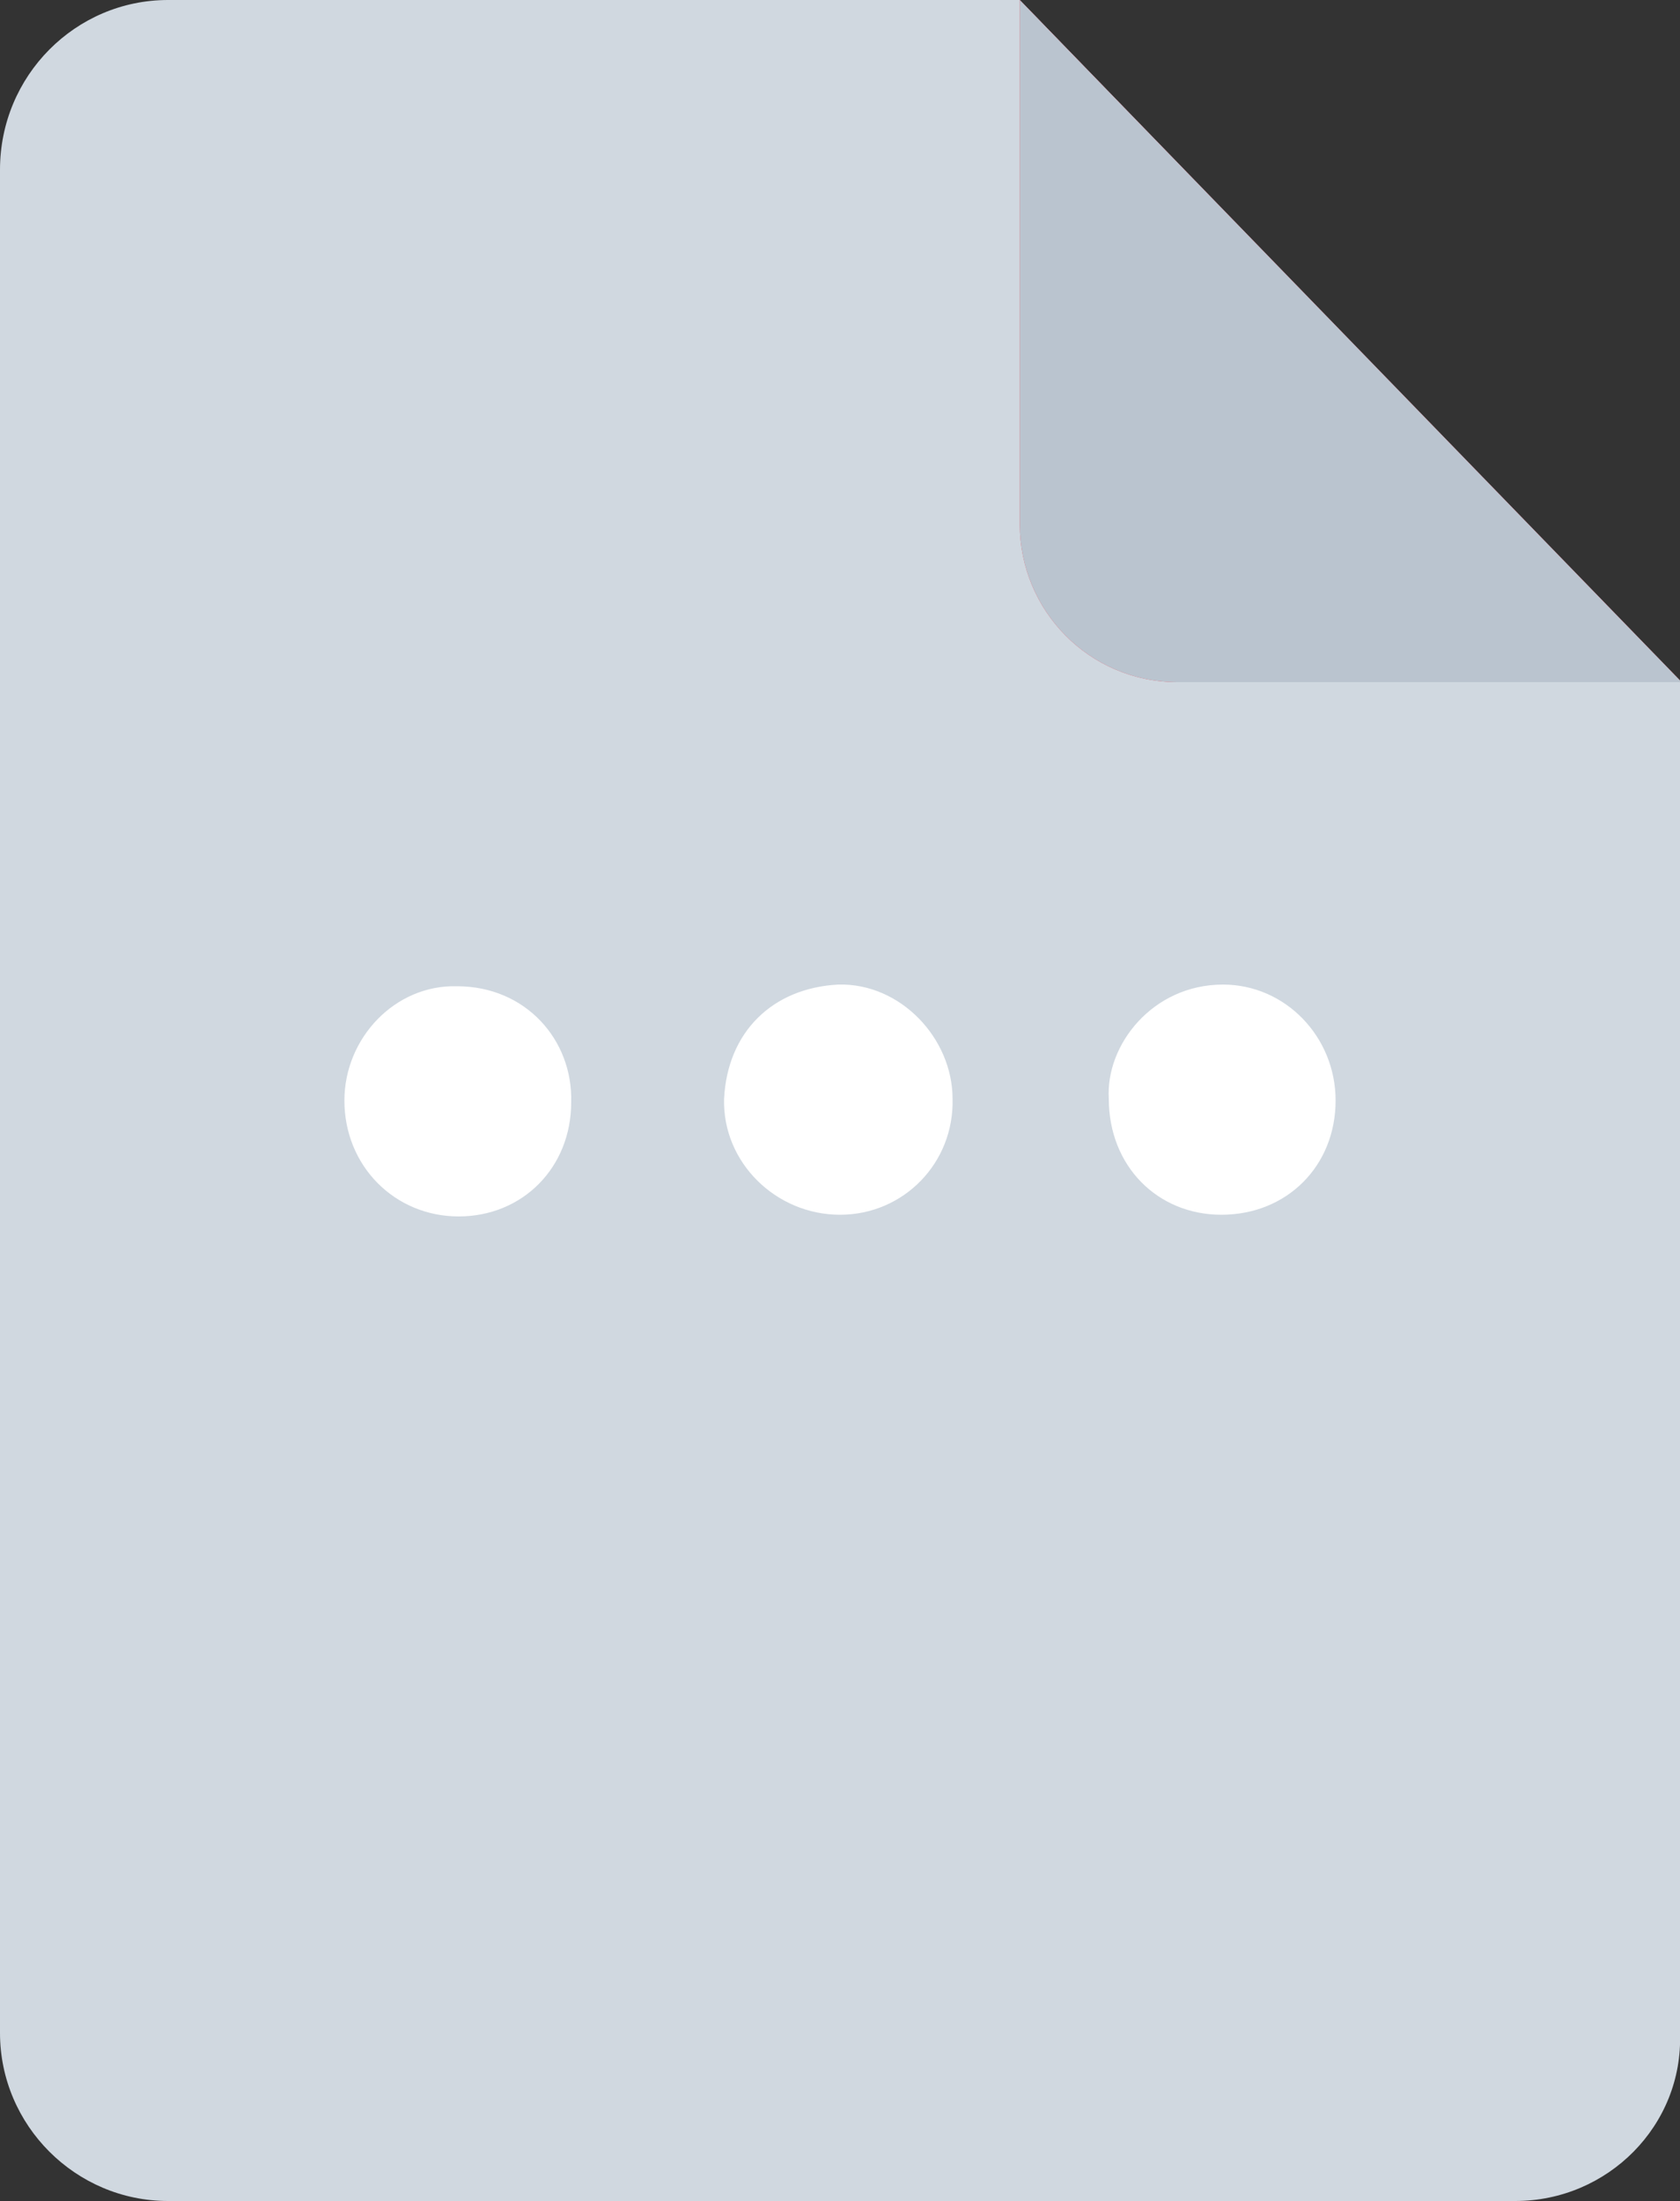
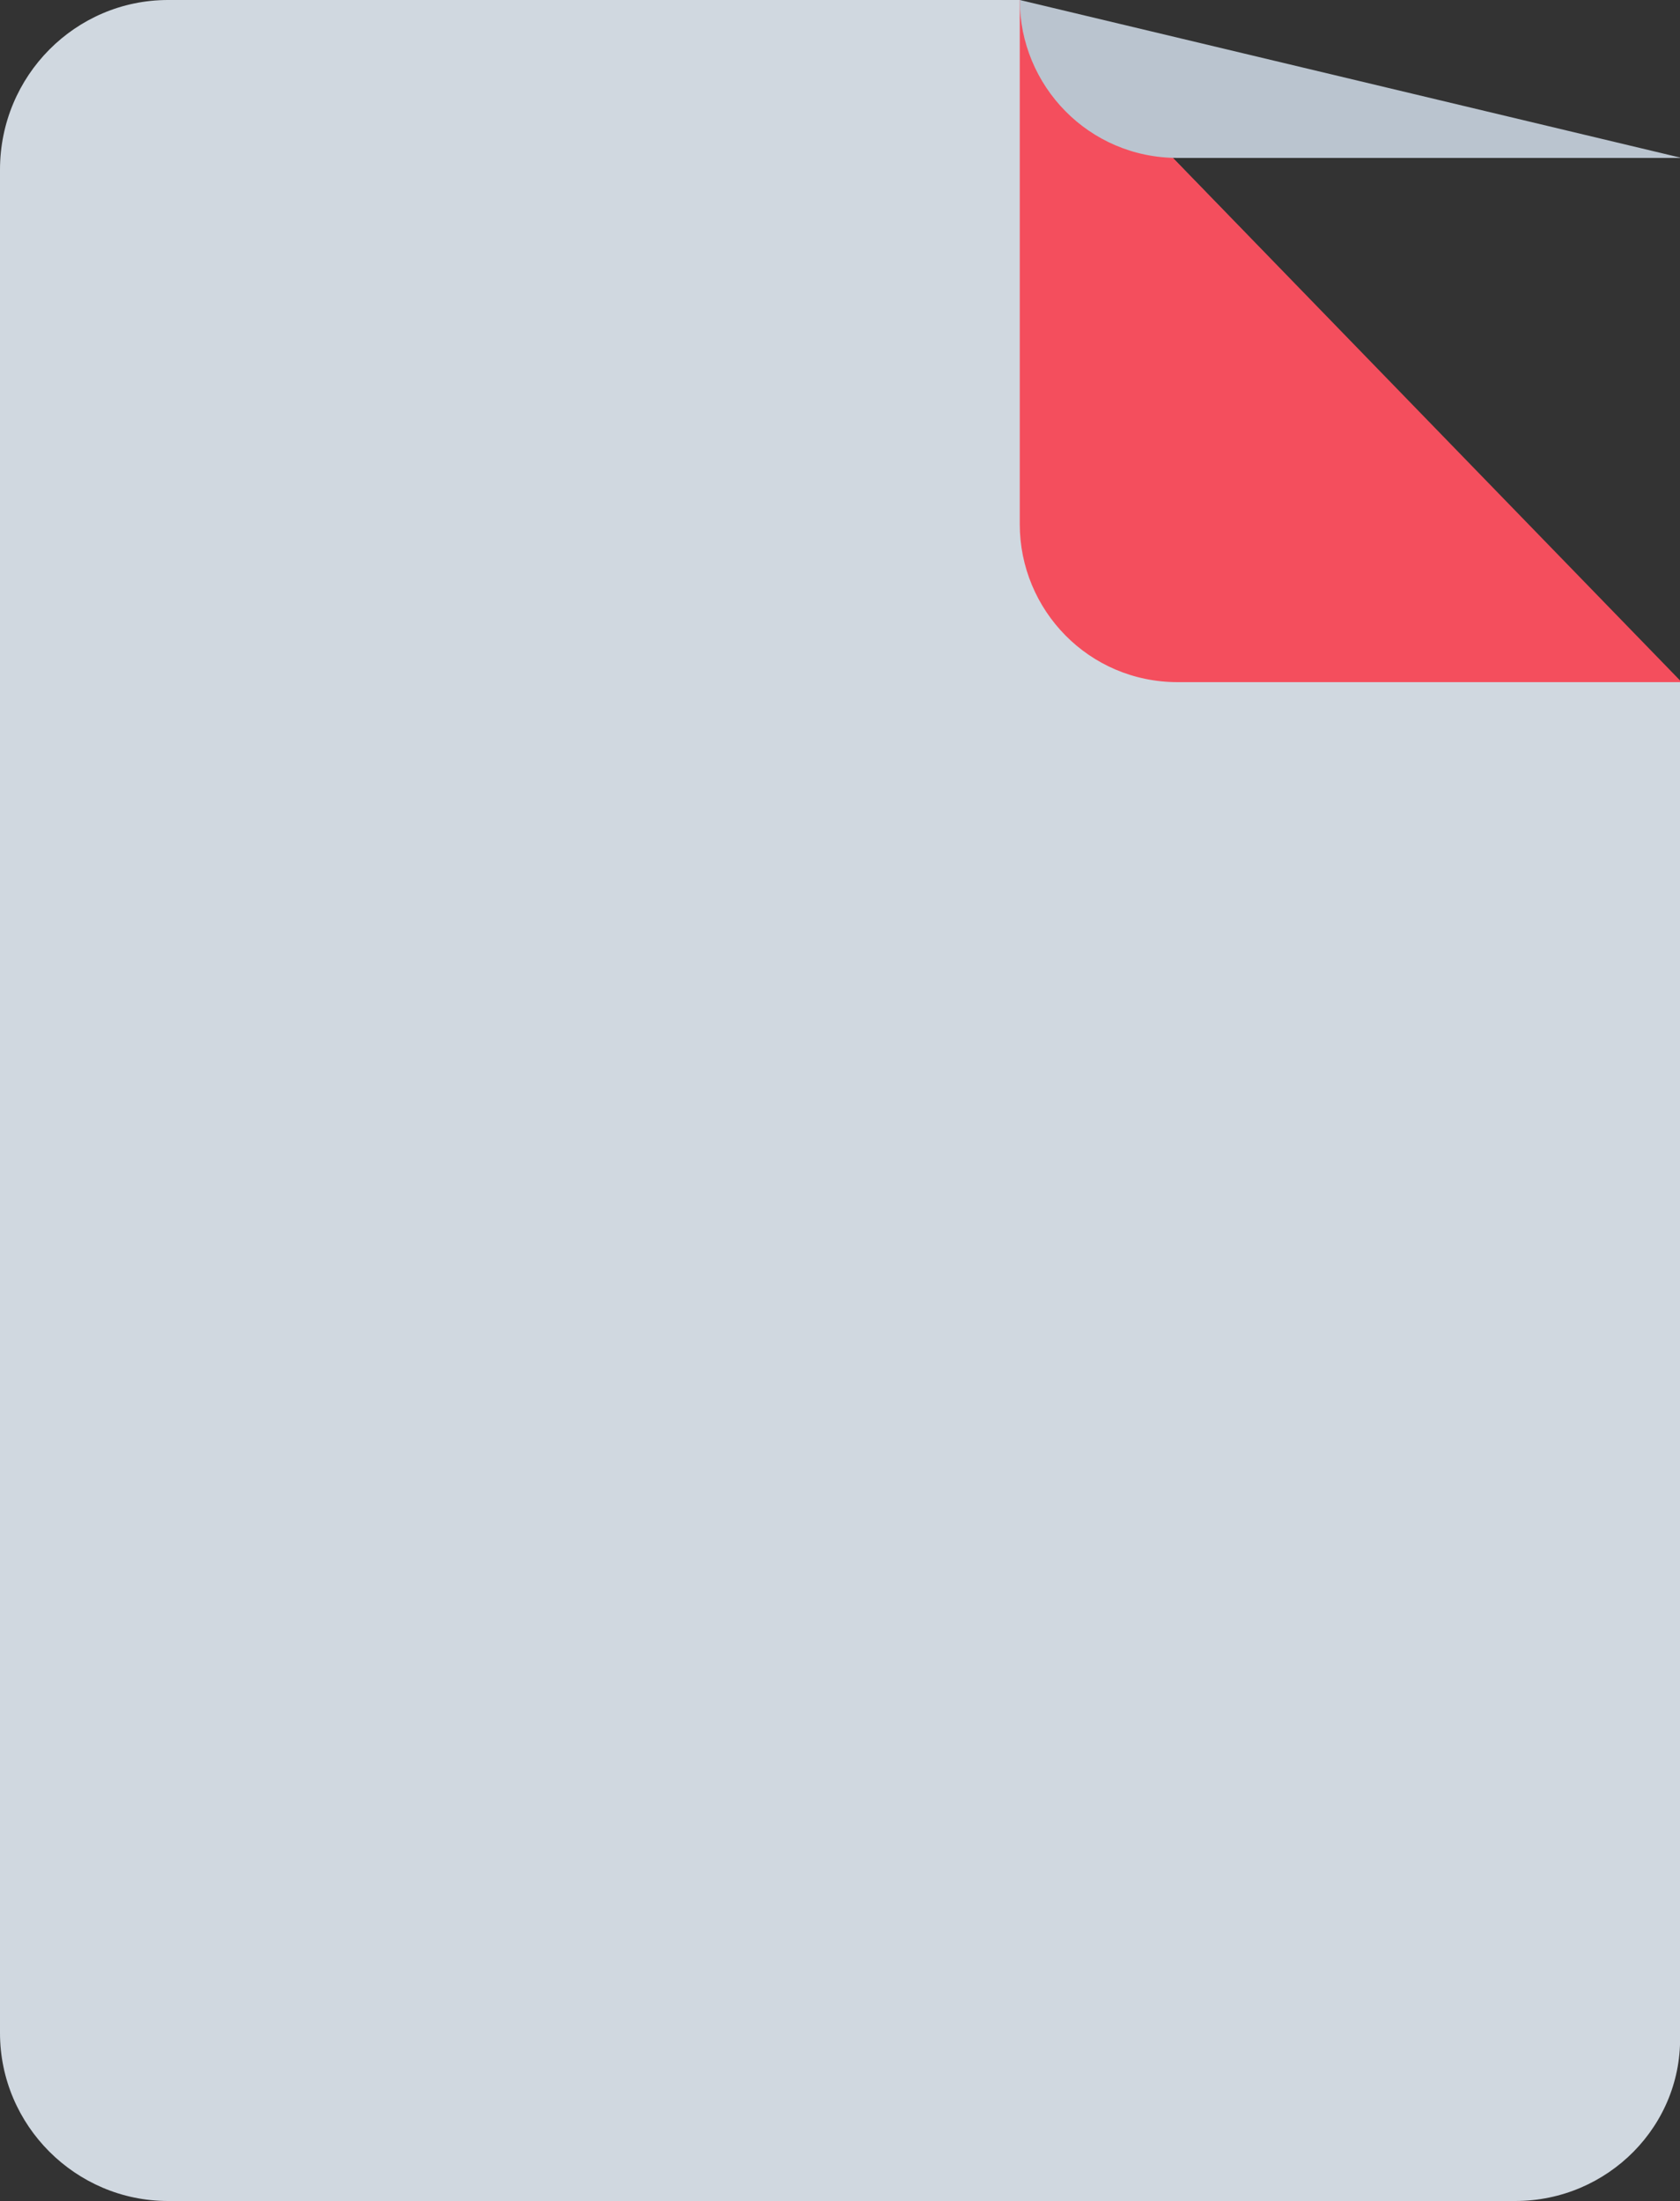
<svg xmlns="http://www.w3.org/2000/svg" version="1.1" id="Layer_1" x="0px" y="0px" viewBox="0 0 100 131" style="enable-background:new 0 0 100 131;" xml:space="preserve">
  <rect x="0" y="0" width="100" height="131" fill="#333333" stroke="none" />
  <style type="text/css">
	.st0{fill:#D0D8E0;}
	.st1{fill:#F44E5D;}
	.st2{fill:#BAC4CF;}
	.st3{fill:#FFFFFF;}
</style>
  <g>
    <g>
      <path class="st0" d="M90.2,131H10c-5.5,0-10-4.5-10-10V10.1C0,4.5,4.5,0,10,0h50.7L100,40.6V121C100.2,126.5,95.7,131,90.2,131z" />
      <path class="st1" d="M60.7,0v31.2c0,5.1,4.1,9.4,9.4,9.4h30L60.7,0z" />
-       <path class="st2" d="M60.7,0v31.2c0,5.1,4.1,9.4,9.4,9.4h30L60.7,0z" />
+       <path class="st2" d="M60.7,0c0,5.1,4.1,9.4,9.4,9.4h30L60.7,0z" />
    </g>
-     <path class="st3" d="M50,72.3c-3.8,0-7-3.1-6.9-6.9c0.2-4,2.9-6.6,6.8-6.8c3.7-0.1,6.8,3.2,6.8,6.8C56.8,69.2,53.8,72.3,50,72.3z    M27.2,58.7c-3.7-0.1-6.7,3.1-6.7,6.8c0,3.9,3,6.9,6.8,6.9c3.8,0,6.7-2.9,6.7-6.8C34.1,61.9,31.3,58.7,27.2,58.7z M72.7,72.3   c3.9,0,6.8-2.9,6.8-6.8c0-3.8-3-6.9-6.7-6.9c-4.2,0-7,3.6-6.8,6.8C66,69.4,68.9,72.3,72.7,72.3z" />
  </g>
</svg>